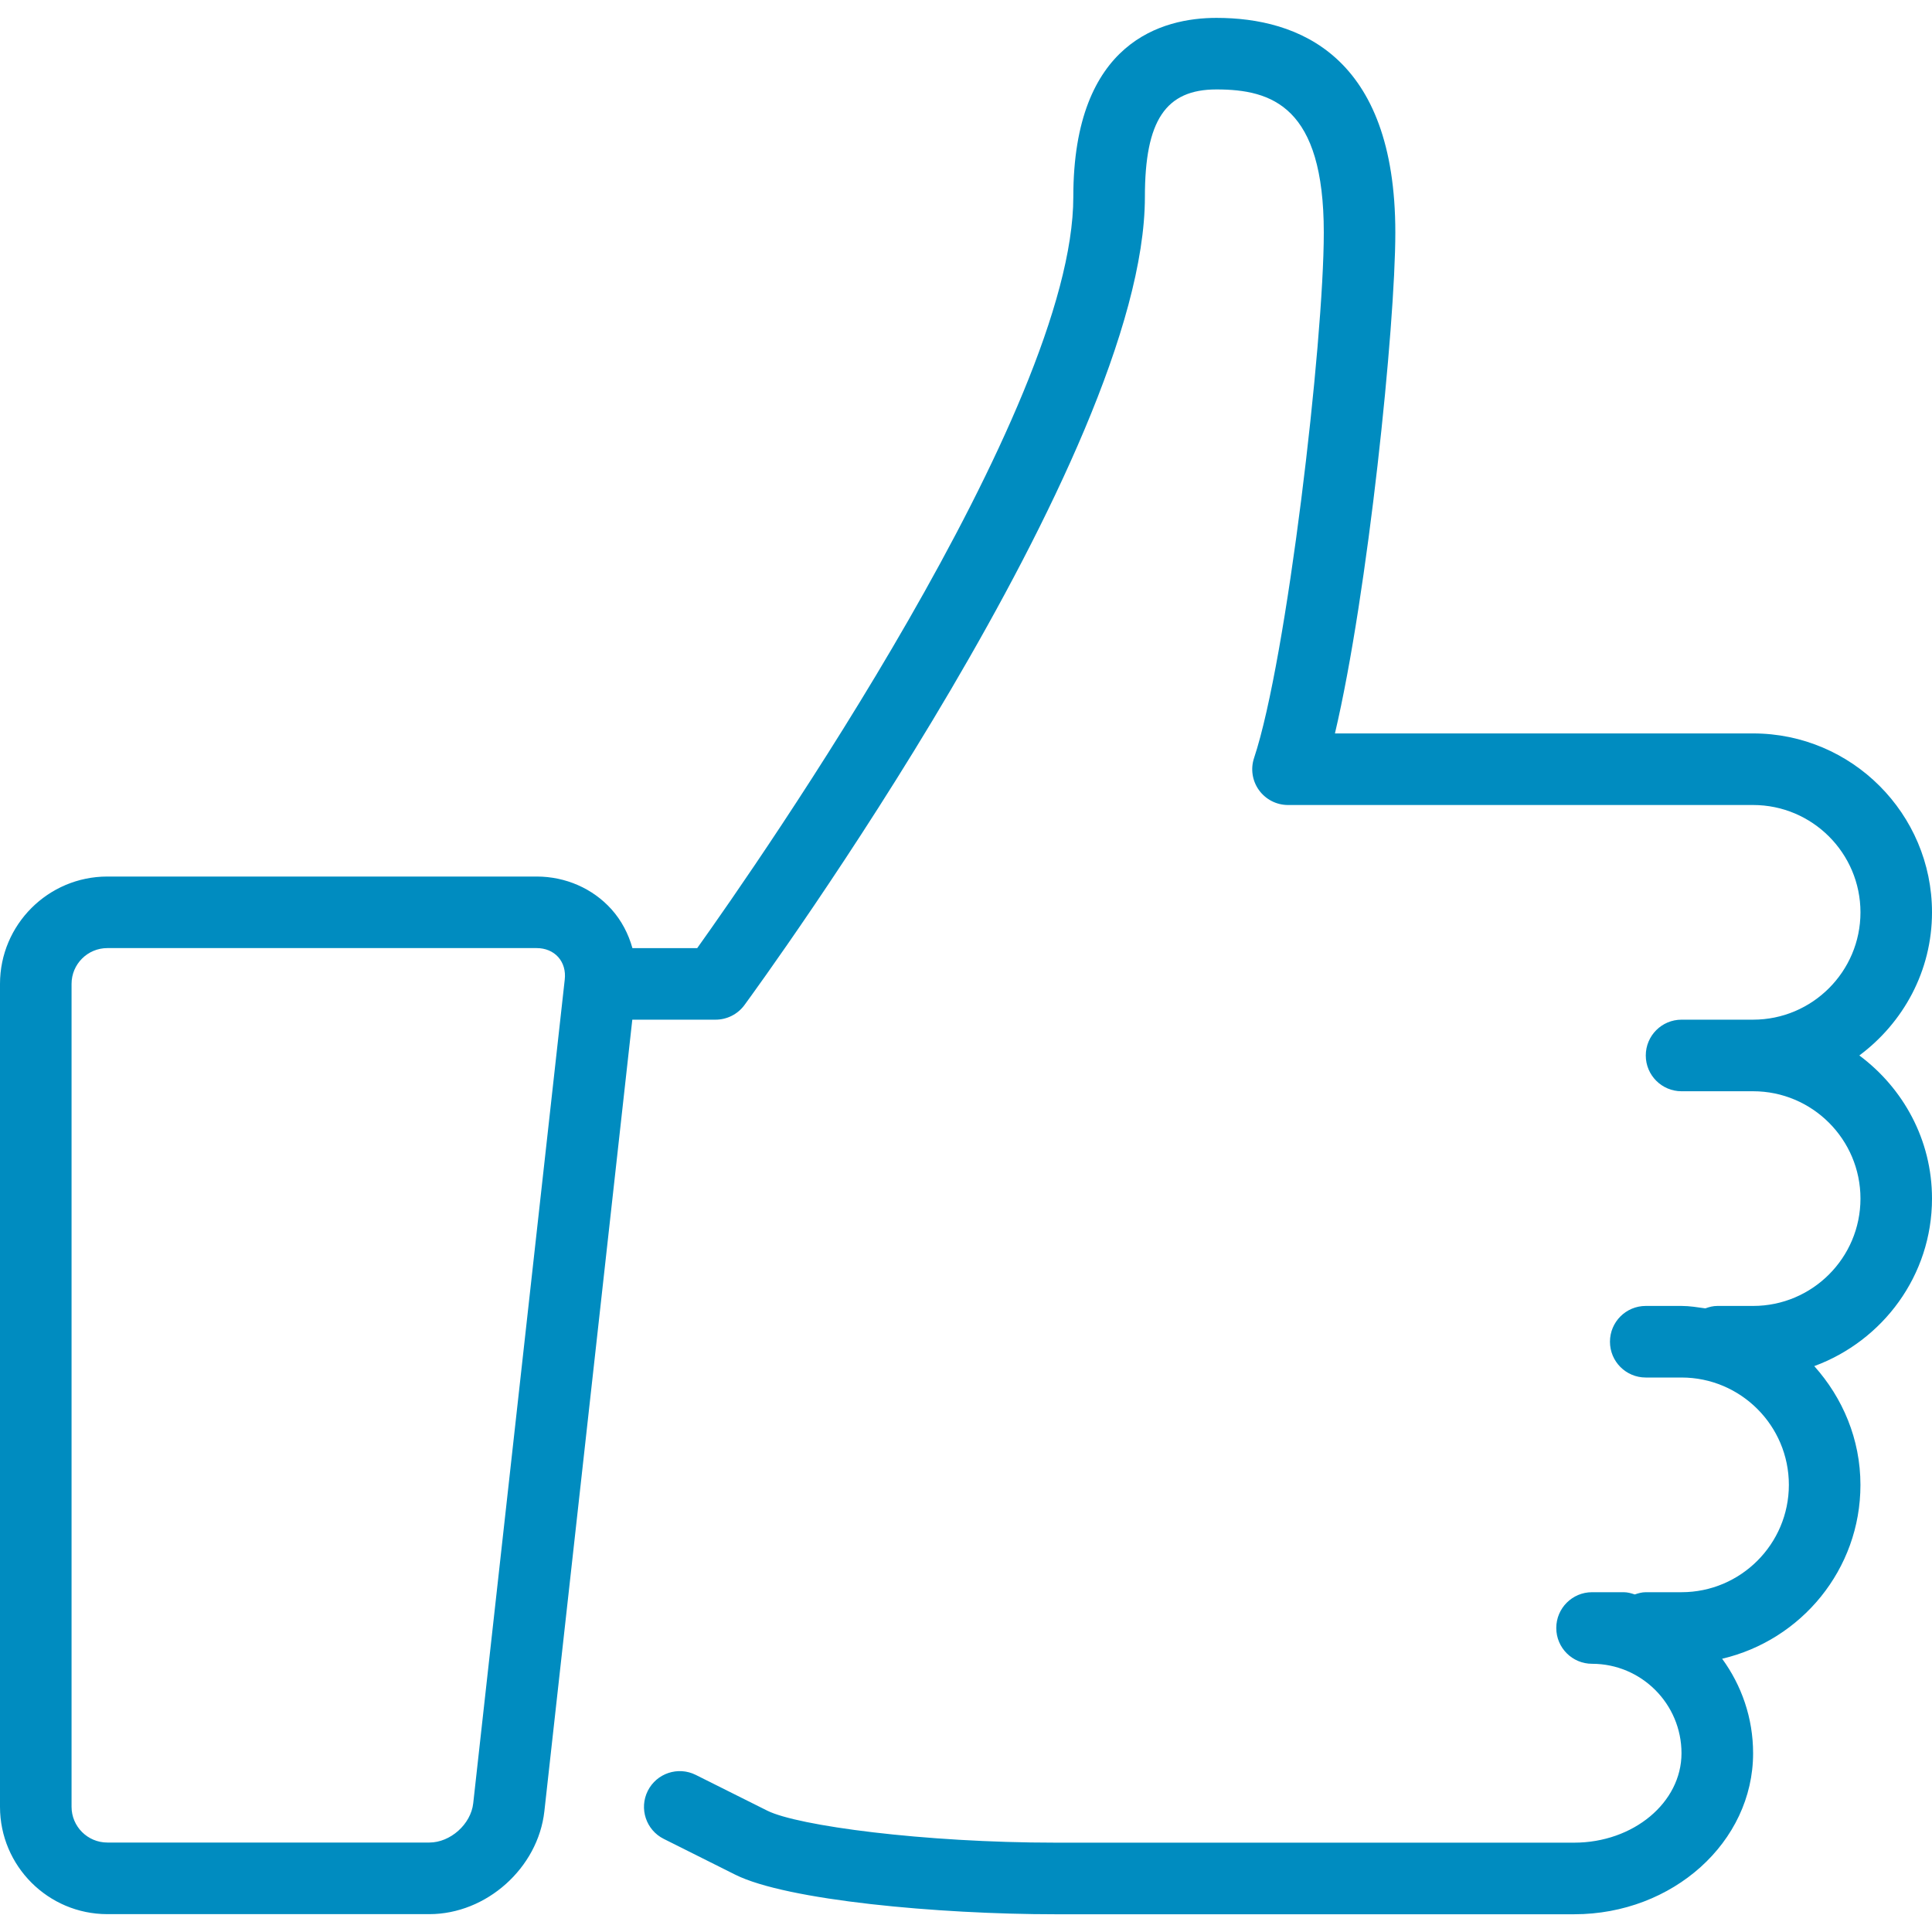
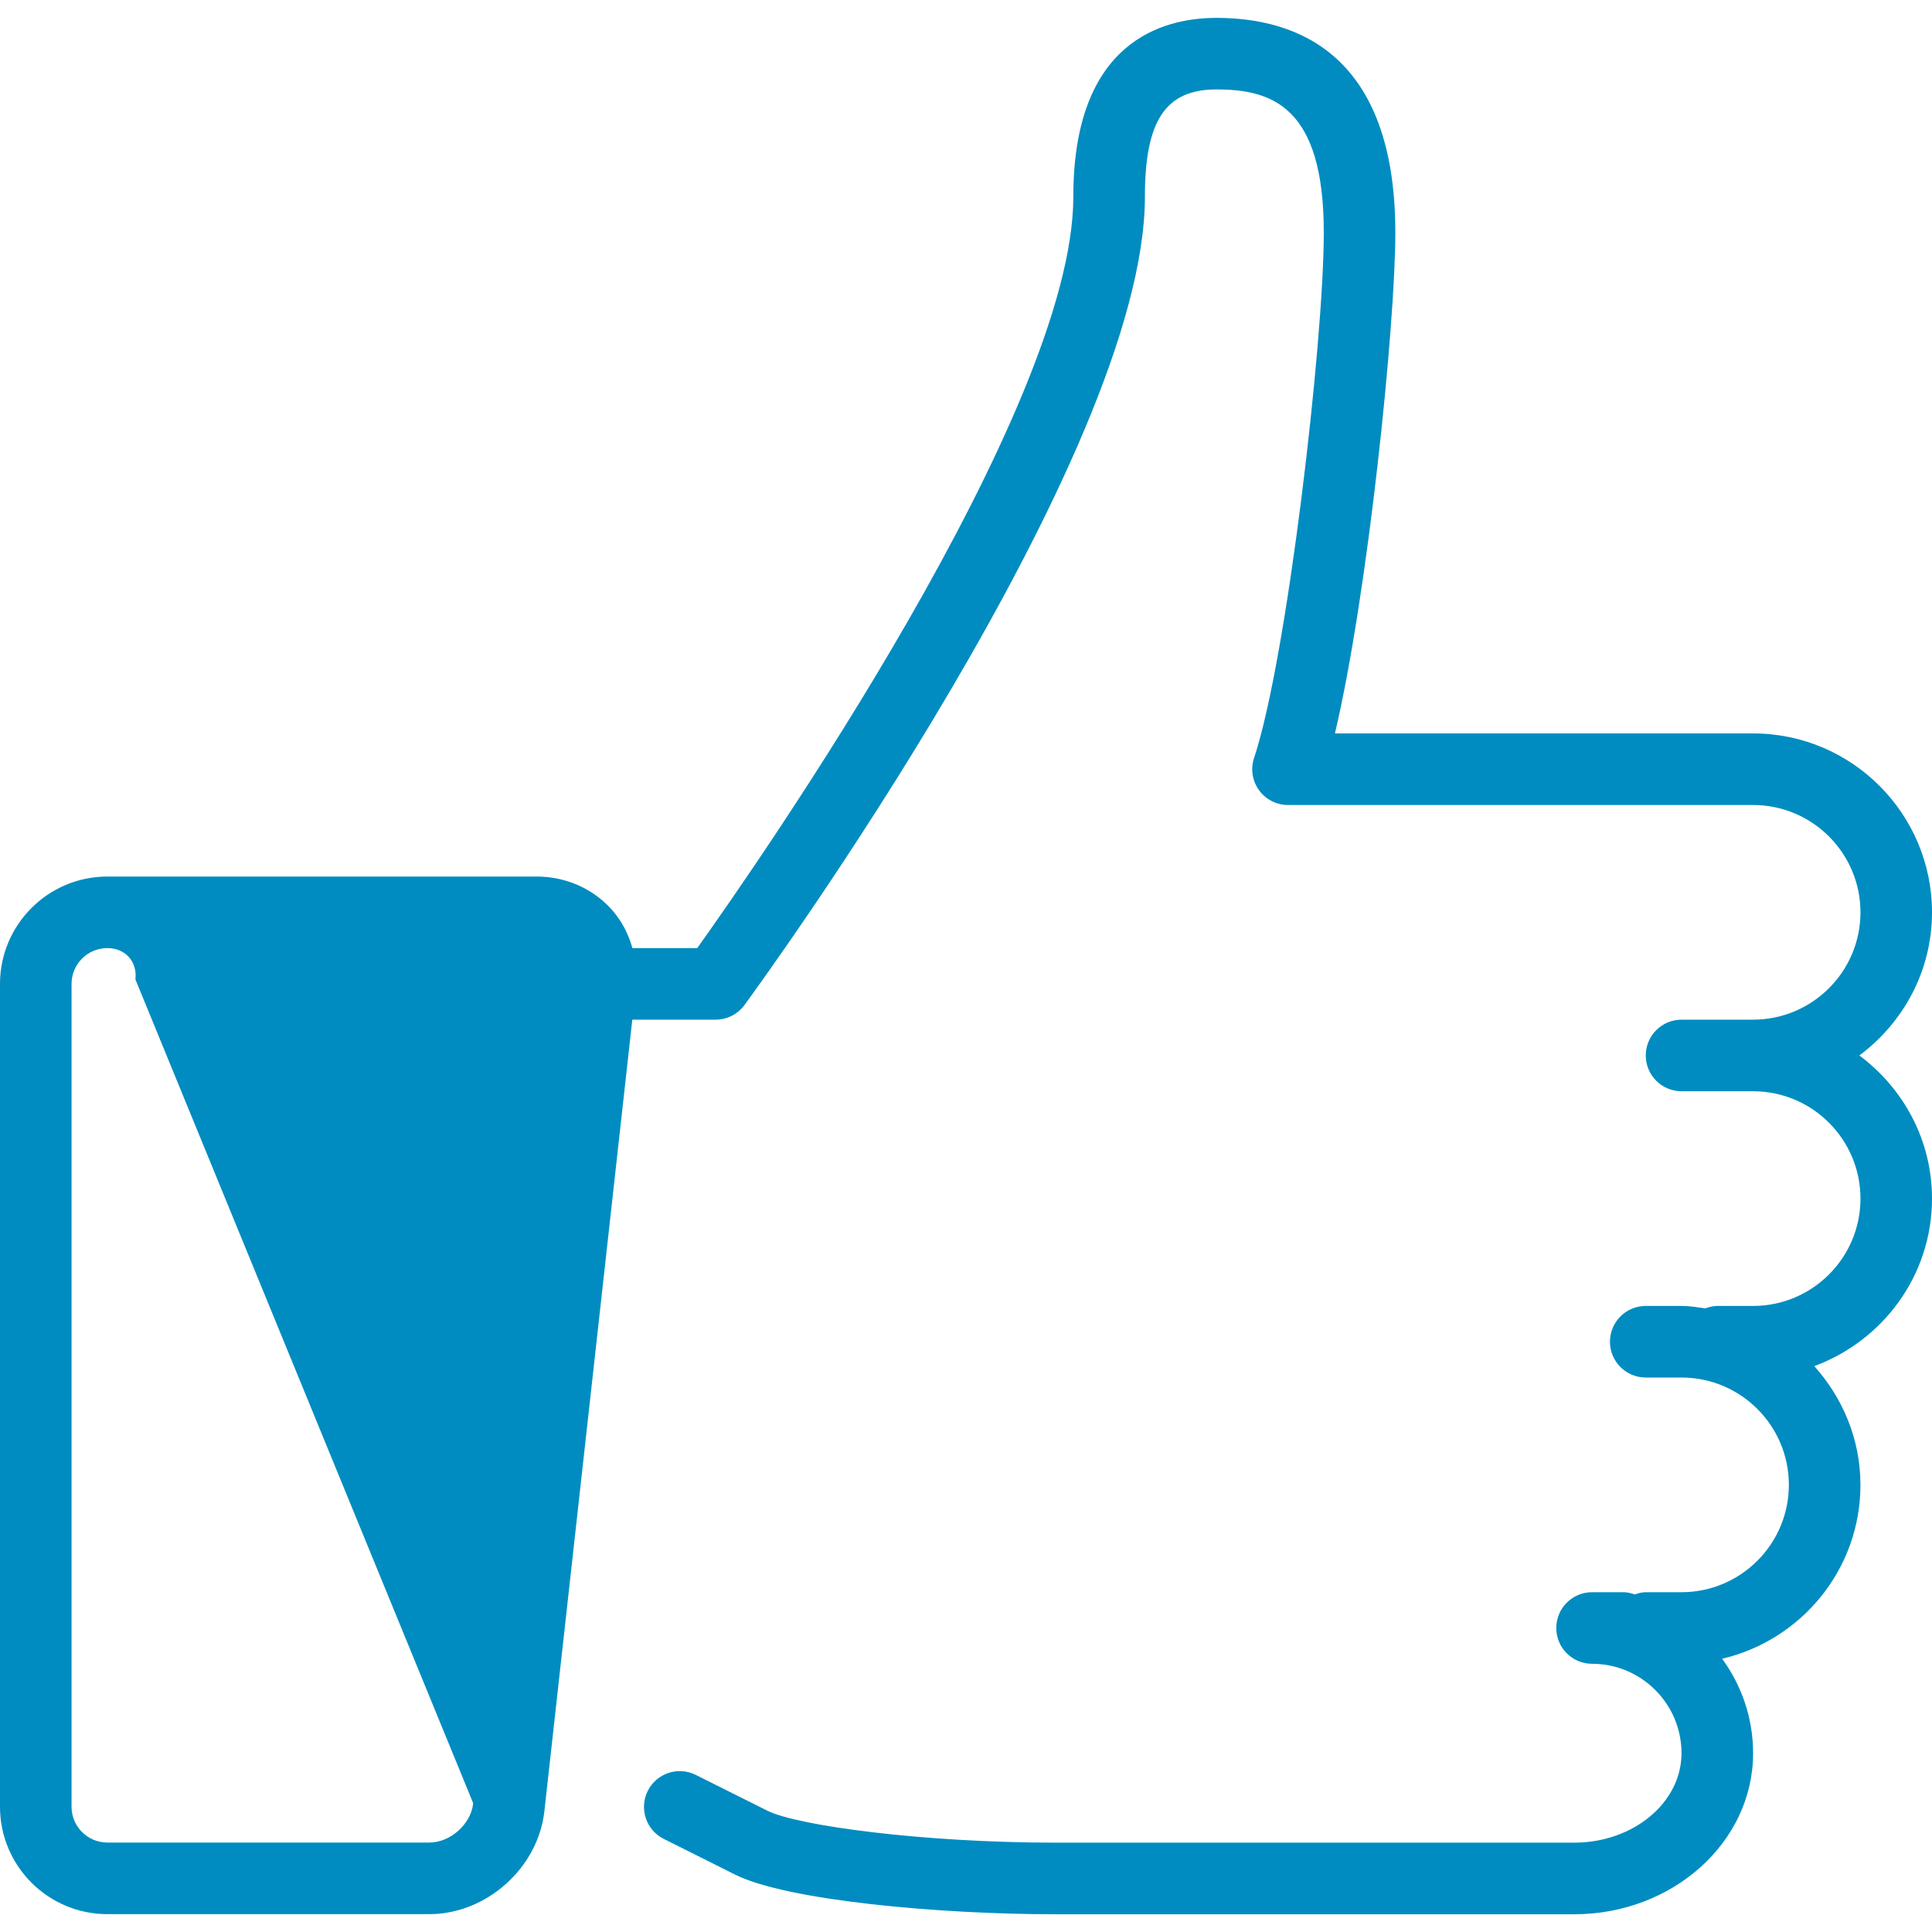
<svg xmlns="http://www.w3.org/2000/svg" version="1.1" id="icons" x="0px" y="0px" width="82px" height="82px" viewBox="0 0 82 82" enable-background="new 0 0 82 82" xml:space="preserve">
-   <path fill="#008CC0" d="M78.916,44.797C80.777,43.411,82,41.215,82,38.723c0-4.187-3.406-7.594-7.592-7.594h-9.111h-1.519h-7.119  c1.404-5.957,2.563-17.303,2.563-21.259c0-7.53-4.129-9.111-7.593-9.111c-2.27,0-6.074,0.986-6.074,7.593  c0,9.069-13.332,28.201-15.963,31.889h-2.75c-0.17-0.607-0.464-1.173-0.887-1.645c-0.793-0.886-1.95-1.393-3.178-1.393H4.556  C2.043,37.203,0,39.247,0,41.759v34.927c0,2.512,2.043,4.556,4.556,4.556h13.667c2.424,0,4.615-1.96,4.882-4.369l3.732-33.595h3.534  c0.483,0,0.938-0.229,1.225-0.619C32.29,41.71,48.593,19.352,48.593,8.352c0-3.236,0.879-4.556,3.037-4.556  c2.367,0,4.556,0.735,4.556,6.074c0,4.665-1.567,18.123-2.958,22.297c-0.156,0.463-0.078,0.974,0.207,1.369  c0.286,0.396,0.744,0.631,1.232,0.631h9.111h1.519h9.111c2.512,0,4.556,2.043,4.556,4.556c0,2.511-2.044,4.555-4.556,4.555H71.37  c-0.839,0-1.518,0.68-1.518,1.52c0,0.838,0.679,1.518,1.518,1.518h3.038c2.512,0,4.556,2.044,4.556,4.556  c0,2.513-2.044,4.556-4.556,4.556h-1.52c-0.18,0-0.347,0.044-0.507,0.103c-0.334-0.046-0.664-0.103-1.012-0.103h-1.518  c-0.84,0-1.519,0.679-1.519,1.519s0.679,1.519,1.519,1.519h1.518c2.513,0,4.556,2.043,4.556,4.556c0,2.512-2.043,4.556-4.556,4.556  h-1.518c-0.166,0-0.317,0.045-0.467,0.095c-0.15-0.05-0.303-0.095-0.469-0.095h-1.343c-0.839,0-1.519,0.68-1.519,1.519  s0.68,1.519,1.519,1.519c2.094,0,3.796,1.702,3.796,3.797c0,2.093-2.043,3.795-4.556,3.795H54.667h-4.556h-5.314  c-5.605,0-10.944-0.716-12.229-1.357l-3.038-1.519c-0.75-0.374-1.661-0.071-2.037,0.679c-0.375,0.75-0.071,1.663,0.679,2.037  l3.037,1.52c2.182,1.09,8.627,1.679,13.587,1.679h5.314h4.556h12.147c4.187,0,7.594-3.065,7.594-6.833  c0-1.501-0.491-2.884-1.314-4.012c3.355-0.786,5.87-3.786,5.87-7.378c0-1.942-0.756-3.698-1.96-5.042  C79.909,56.911,82,54.14,82,50.87C82,48.377,80.777,46.182,78.916,44.797z M20.085,76.537c-0.098,0.888-0.969,1.666-1.863,1.666  H4.556c-0.838,0-1.519-0.681-1.519-1.518V41.759c0-0.838,0.681-1.519,1.519-1.519h18.222c0.37,0,0.695,0.136,0.915,0.381  c0.219,0.246,0.319,0.584,0.277,0.951L20.085,76.537z" />
+   <path fill="#008CC0" d="M78.916,44.797C80.777,43.411,82,41.215,82,38.723c0-4.187-3.406-7.594-7.592-7.594h-9.111h-1.519h-7.119  c1.404-5.957,2.563-17.303,2.563-21.259c0-7.53-4.129-9.111-7.593-9.111c-2.27,0-6.074,0.986-6.074,7.593  c0,9.069-13.332,28.201-15.963,31.889h-2.75c-0.17-0.607-0.464-1.173-0.887-1.645c-0.793-0.886-1.95-1.393-3.178-1.393H4.556  C2.043,37.203,0,39.247,0,41.759v34.927c0,2.512,2.043,4.556,4.556,4.556h13.667c2.424,0,4.615-1.96,4.882-4.369l3.732-33.595h3.534  c0.483,0,0.938-0.229,1.225-0.619C32.29,41.71,48.593,19.352,48.593,8.352c0-3.236,0.879-4.556,3.037-4.556  c2.367,0,4.556,0.735,4.556,6.074c0,4.665-1.567,18.123-2.958,22.297c-0.156,0.463-0.078,0.974,0.207,1.369  c0.286,0.396,0.744,0.631,1.232,0.631h9.111h1.519h9.111c2.512,0,4.556,2.043,4.556,4.556c0,2.511-2.044,4.555-4.556,4.555H71.37  c-0.839,0-1.518,0.68-1.518,1.52c0,0.838,0.679,1.518,1.518,1.518h3.038c2.512,0,4.556,2.044,4.556,4.556  c0,2.513-2.044,4.556-4.556,4.556h-1.52c-0.18,0-0.347,0.044-0.507,0.103c-0.334-0.046-0.664-0.103-1.012-0.103h-1.518  c-0.84,0-1.519,0.679-1.519,1.519s0.679,1.519,1.519,1.519h1.518c2.513,0,4.556,2.043,4.556,4.556c0,2.512-2.043,4.556-4.556,4.556  h-1.518c-0.166,0-0.317,0.045-0.467,0.095c-0.15-0.05-0.303-0.095-0.469-0.095h-1.343c-0.839,0-1.519,0.68-1.519,1.519  s0.68,1.519,1.519,1.519c2.094,0,3.796,1.702,3.796,3.797c0,2.093-2.043,3.795-4.556,3.795H54.667h-4.556h-5.314  c-5.605,0-10.944-0.716-12.229-1.357l-3.038-1.519c-0.75-0.374-1.661-0.071-2.037,0.679c-0.375,0.75-0.071,1.663,0.679,2.037  l3.037,1.52c2.182,1.09,8.627,1.679,13.587,1.679h5.314h4.556h12.147c4.187,0,7.594-3.065,7.594-6.833  c0-1.501-0.491-2.884-1.314-4.012c3.355-0.786,5.87-3.786,5.87-7.378c0-1.942-0.756-3.698-1.96-5.042  C79.909,56.911,82,54.14,82,50.87C82,48.377,80.777,46.182,78.916,44.797z M20.085,76.537c-0.098,0.888-0.969,1.666-1.863,1.666  H4.556c-0.838,0-1.519-0.681-1.519-1.518V41.759c0-0.838,0.681-1.519,1.519-1.519c0.37,0,0.695,0.136,0.915,0.381  c0.219,0.246,0.319,0.584,0.277,0.951L20.085,76.537z" />
</svg>